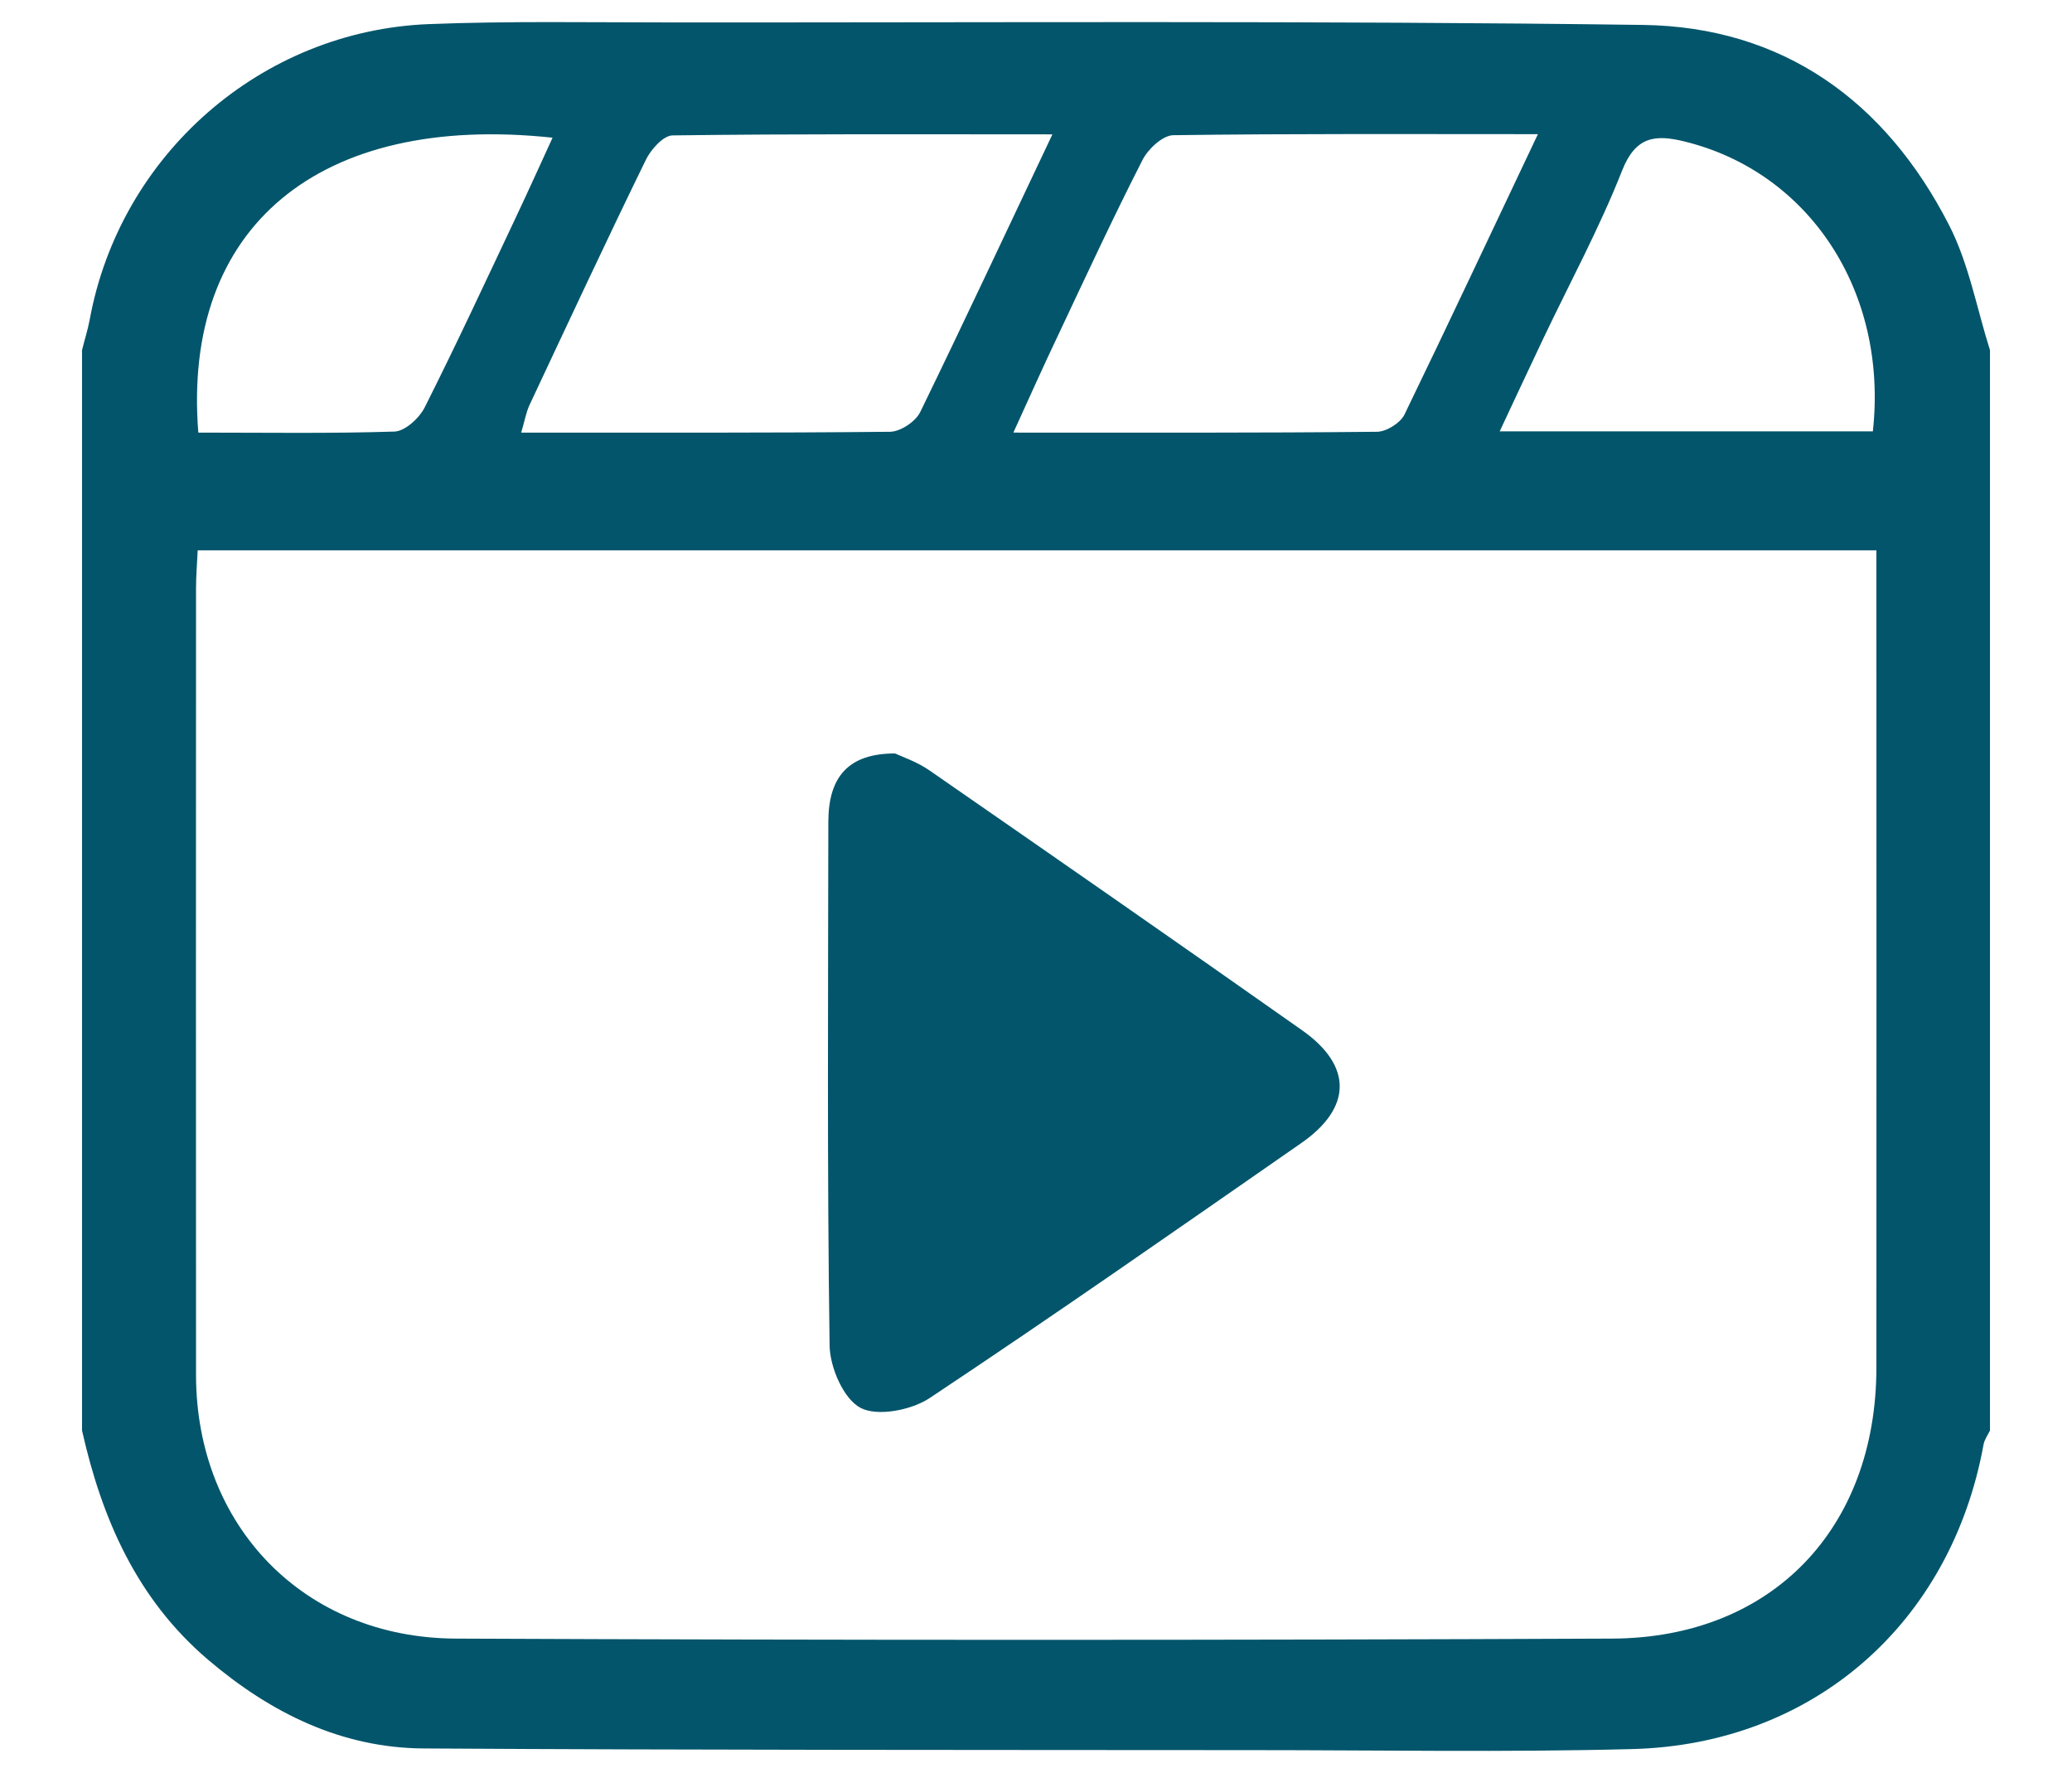
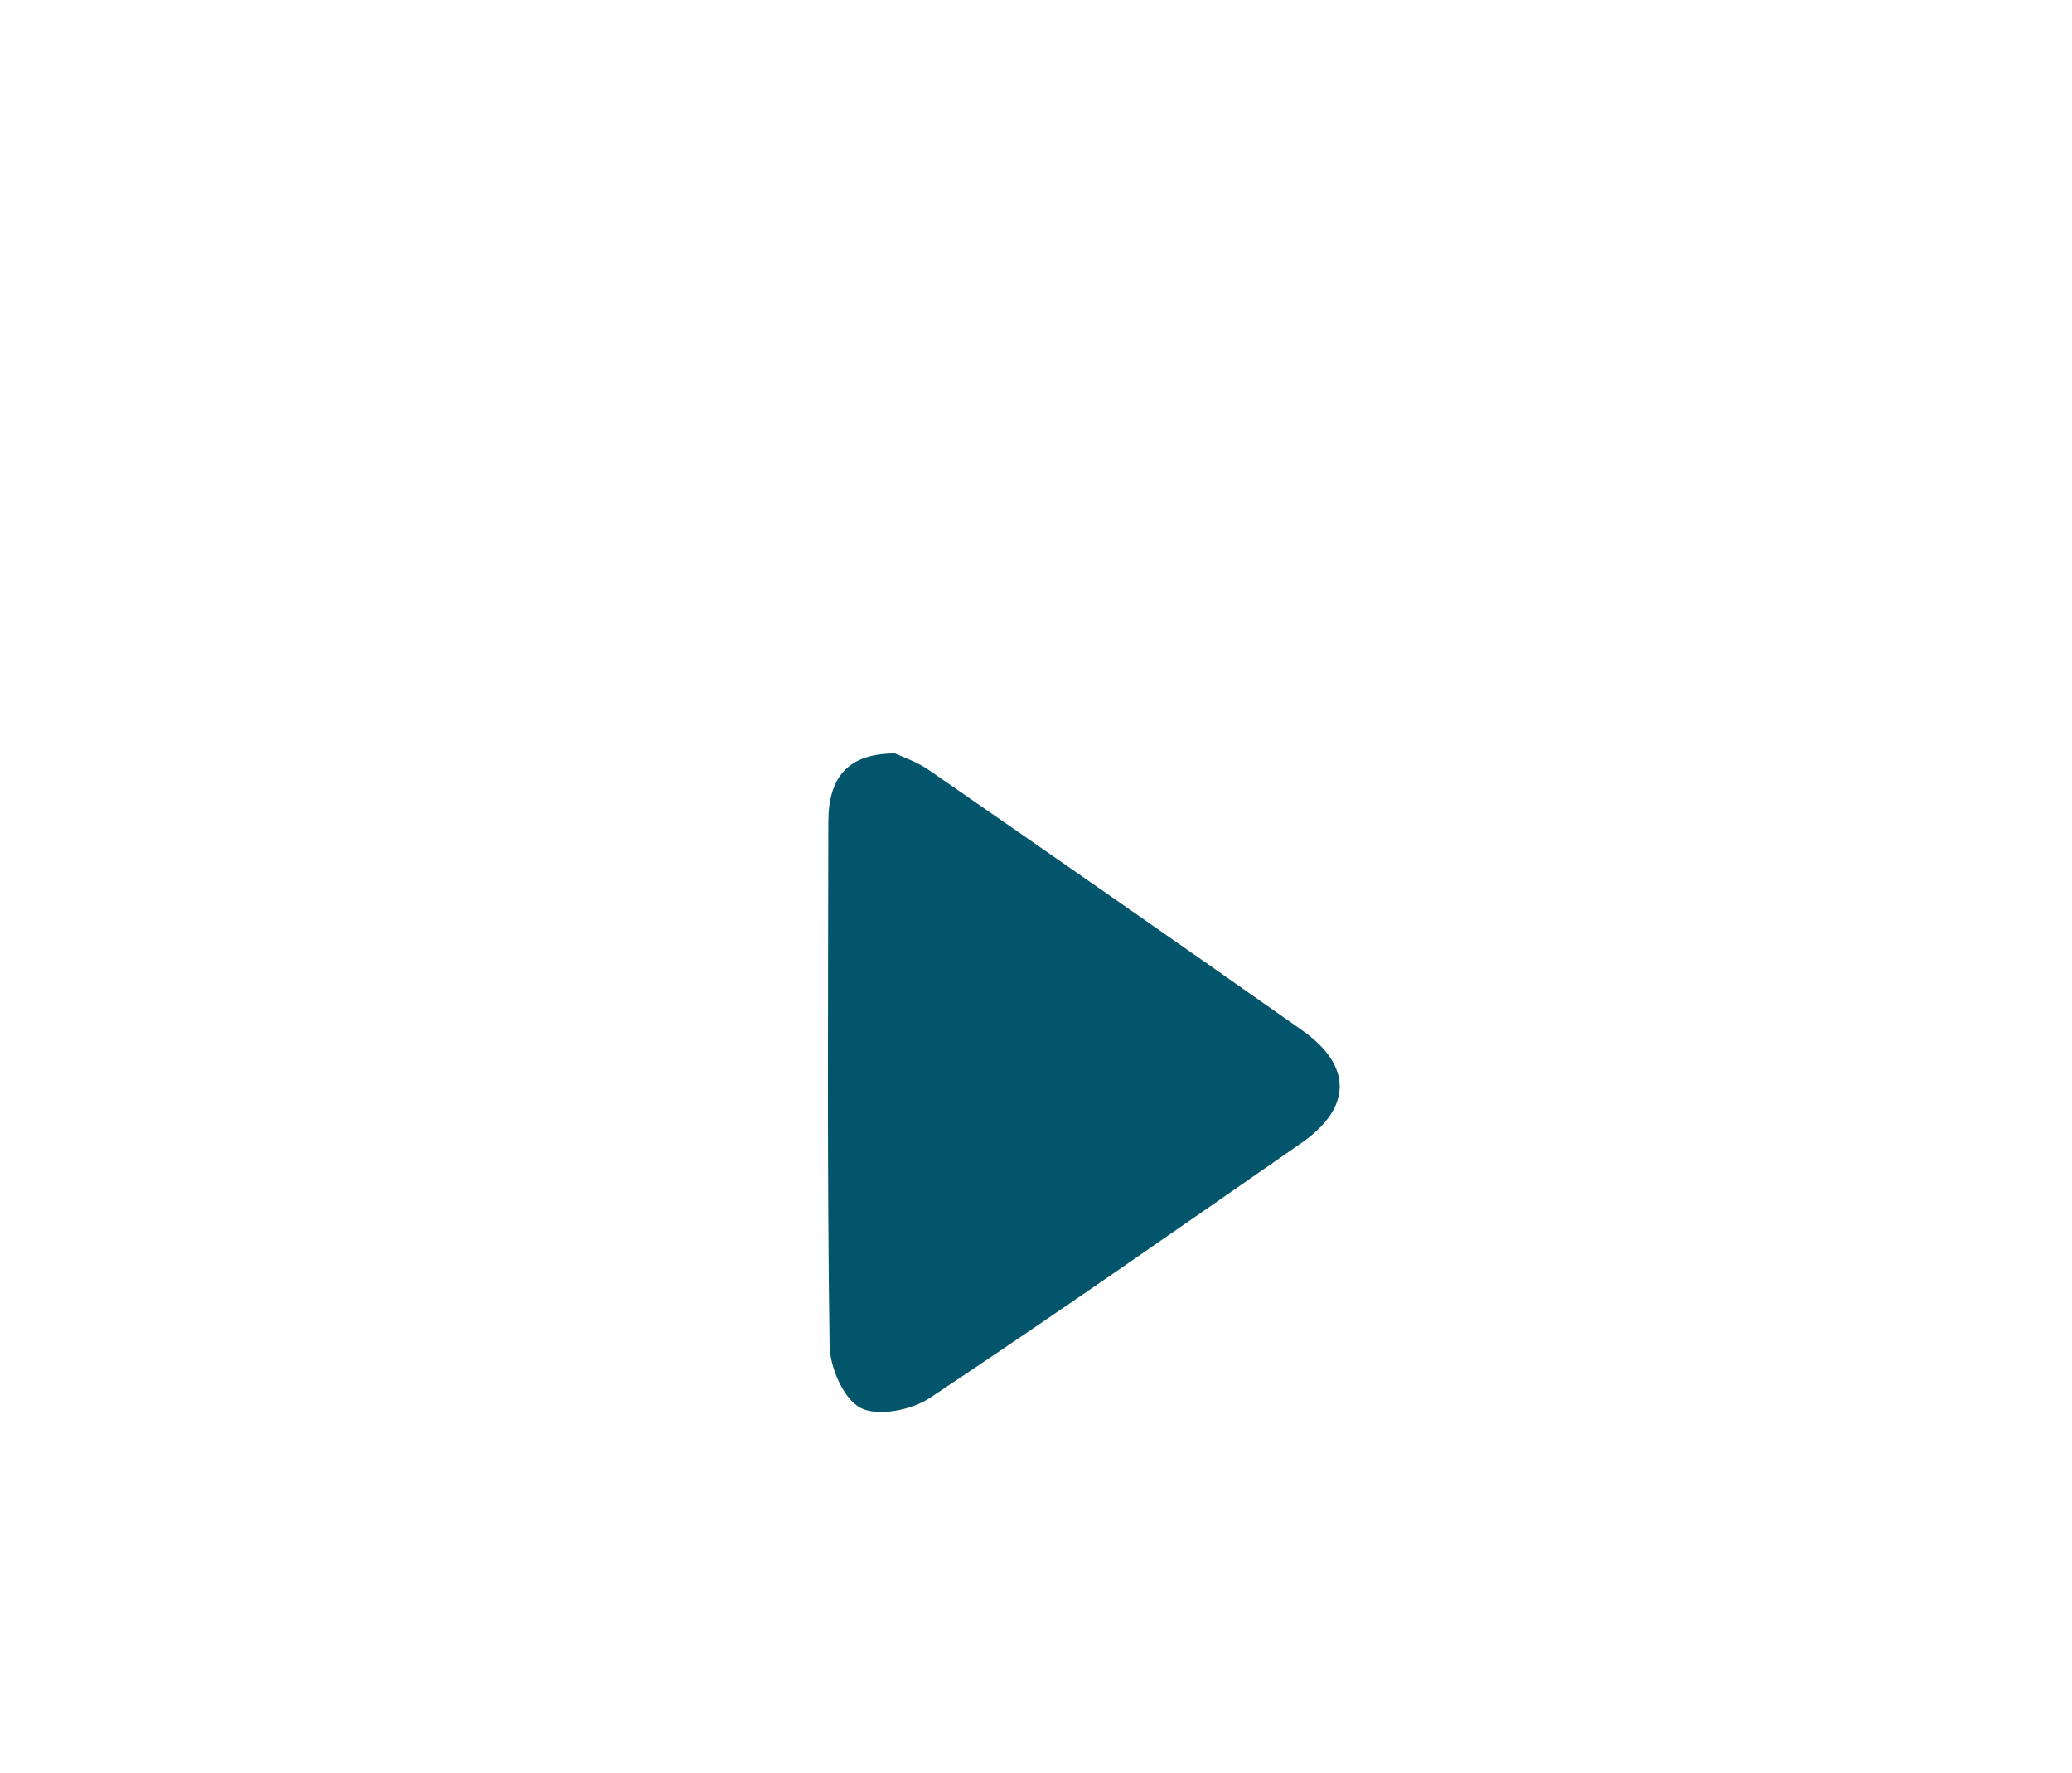
<svg xmlns="http://www.w3.org/2000/svg" version="1.1" id="Layer_1" x="0px" y="0px" viewBox="0 0 99.78 85.37" style="enable-background:new 0 0 99.78 85.37;" xml:space="preserve">
  <style type="text/css">
	.st0{fill:#03556B;}
</style>
  <g>
-     <path class="st0" d="M3.95,68.88c0-17.34,0-34.68,0-52.02c0.12-0.49,0.28-0.98,0.37-1.47C5.78,7.45,12.58,1.47,20.67,1.16   c3.84-0.15,7.69-0.08,11.53-0.08c15.64,0.01,31.28-0.09,46.91,0.12c6.75,0.09,11.69,3.67,14.74,9.62c0.96,1.86,1.34,4.02,1.98,6.04   c0,17.34,0,34.68,0,52.02c-0.11,0.23-0.27,0.44-0.31,0.68c-1.57,8.6-8.19,14.44-16.93,14.66c-6.11,0.16-12.23,0.05-18.35,0.05   c-13.27-0.01-26.55,0-39.82-0.08c-3.99-0.02-7.4-1.72-10.41-4.28C6.59,76.99,4.91,73.14,3.95,68.88z M9.52,26.5   c-0.03,0.67-0.08,1.24-0.08,1.81c0,12.64-0.01,25.28,0,37.91c0.01,7.26,5.2,12.65,12.51,12.68c18.56,0.08,37.12,0.08,55.68,0   c7.71-0.03,12.72-5.31,12.73-13.03c0.01-12.44,0-24.89,0-37.33c0-0.64,0-1.28,0-2.04C63.33,26.5,36.47,26.5,9.52,26.5z M50.68,6.47   c-6.35,0-12.33-0.03-18.3,0.05c-0.44,0.01-1.04,0.68-1.28,1.18c-1.91,3.91-3.75,7.86-5.6,11.8c-0.17,0.37-0.24,0.79-0.4,1.33   c6.05,0,11.91,0.02,17.77-0.04c0.49-0.01,1.21-0.48,1.44-0.94C46.41,15.54,48.44,11.19,50.68,6.47z M74.06,6.46   c-6.11,0-11.84-0.03-17.56,0.05c-0.51,0.01-1.21,0.66-1.48,1.19c-1.42,2.78-2.73,5.61-4.06,8.43c-0.71,1.49-1.38,2.99-2.16,4.7   c6.05,0,11.78,0.02,17.51-0.04c0.45,0,1.12-0.42,1.32-0.82C69.75,15.6,71.81,11.2,74.06,6.46z M90.19,20.77   c0.74-6.74-3.07-12.49-9.08-13.96c-1.39-0.34-2.34-0.25-2.99,1.39c-1.09,2.77-2.52,5.41-3.8,8.1c-0.68,1.43-1.35,2.87-2.1,4.47   C78.39,20.77,84.24,20.77,90.19,20.77z M9.55,20.83c3.22,0,6.34,0.05,9.45-0.05c0.51-0.02,1.2-0.65,1.46-1.18   c1.52-3.02,2.94-6.08,4.38-9.13c0.59-1.25,1.16-2.51,1.77-3.84C15.37,5.43,8.76,10.92,9.55,20.83z" />
    <path class="st0" d="M43.1,36.28c0.32,0.15,1.07,0.4,1.68,0.83c5.99,4.15,11.98,8.31,17.94,12.51c2.42,1.71,2.39,3.73-0.07,5.43   c-5.93,4.12-11.85,8.26-17.87,12.26c-0.88,0.59-2.52,0.91-3.34,0.48c-0.82-0.43-1.48-1.96-1.49-3.02   c-0.12-8.41-0.07-16.82-0.06-25.22C39.9,37.39,40.87,36.28,43.1,36.28z" />
  </g>
</svg>